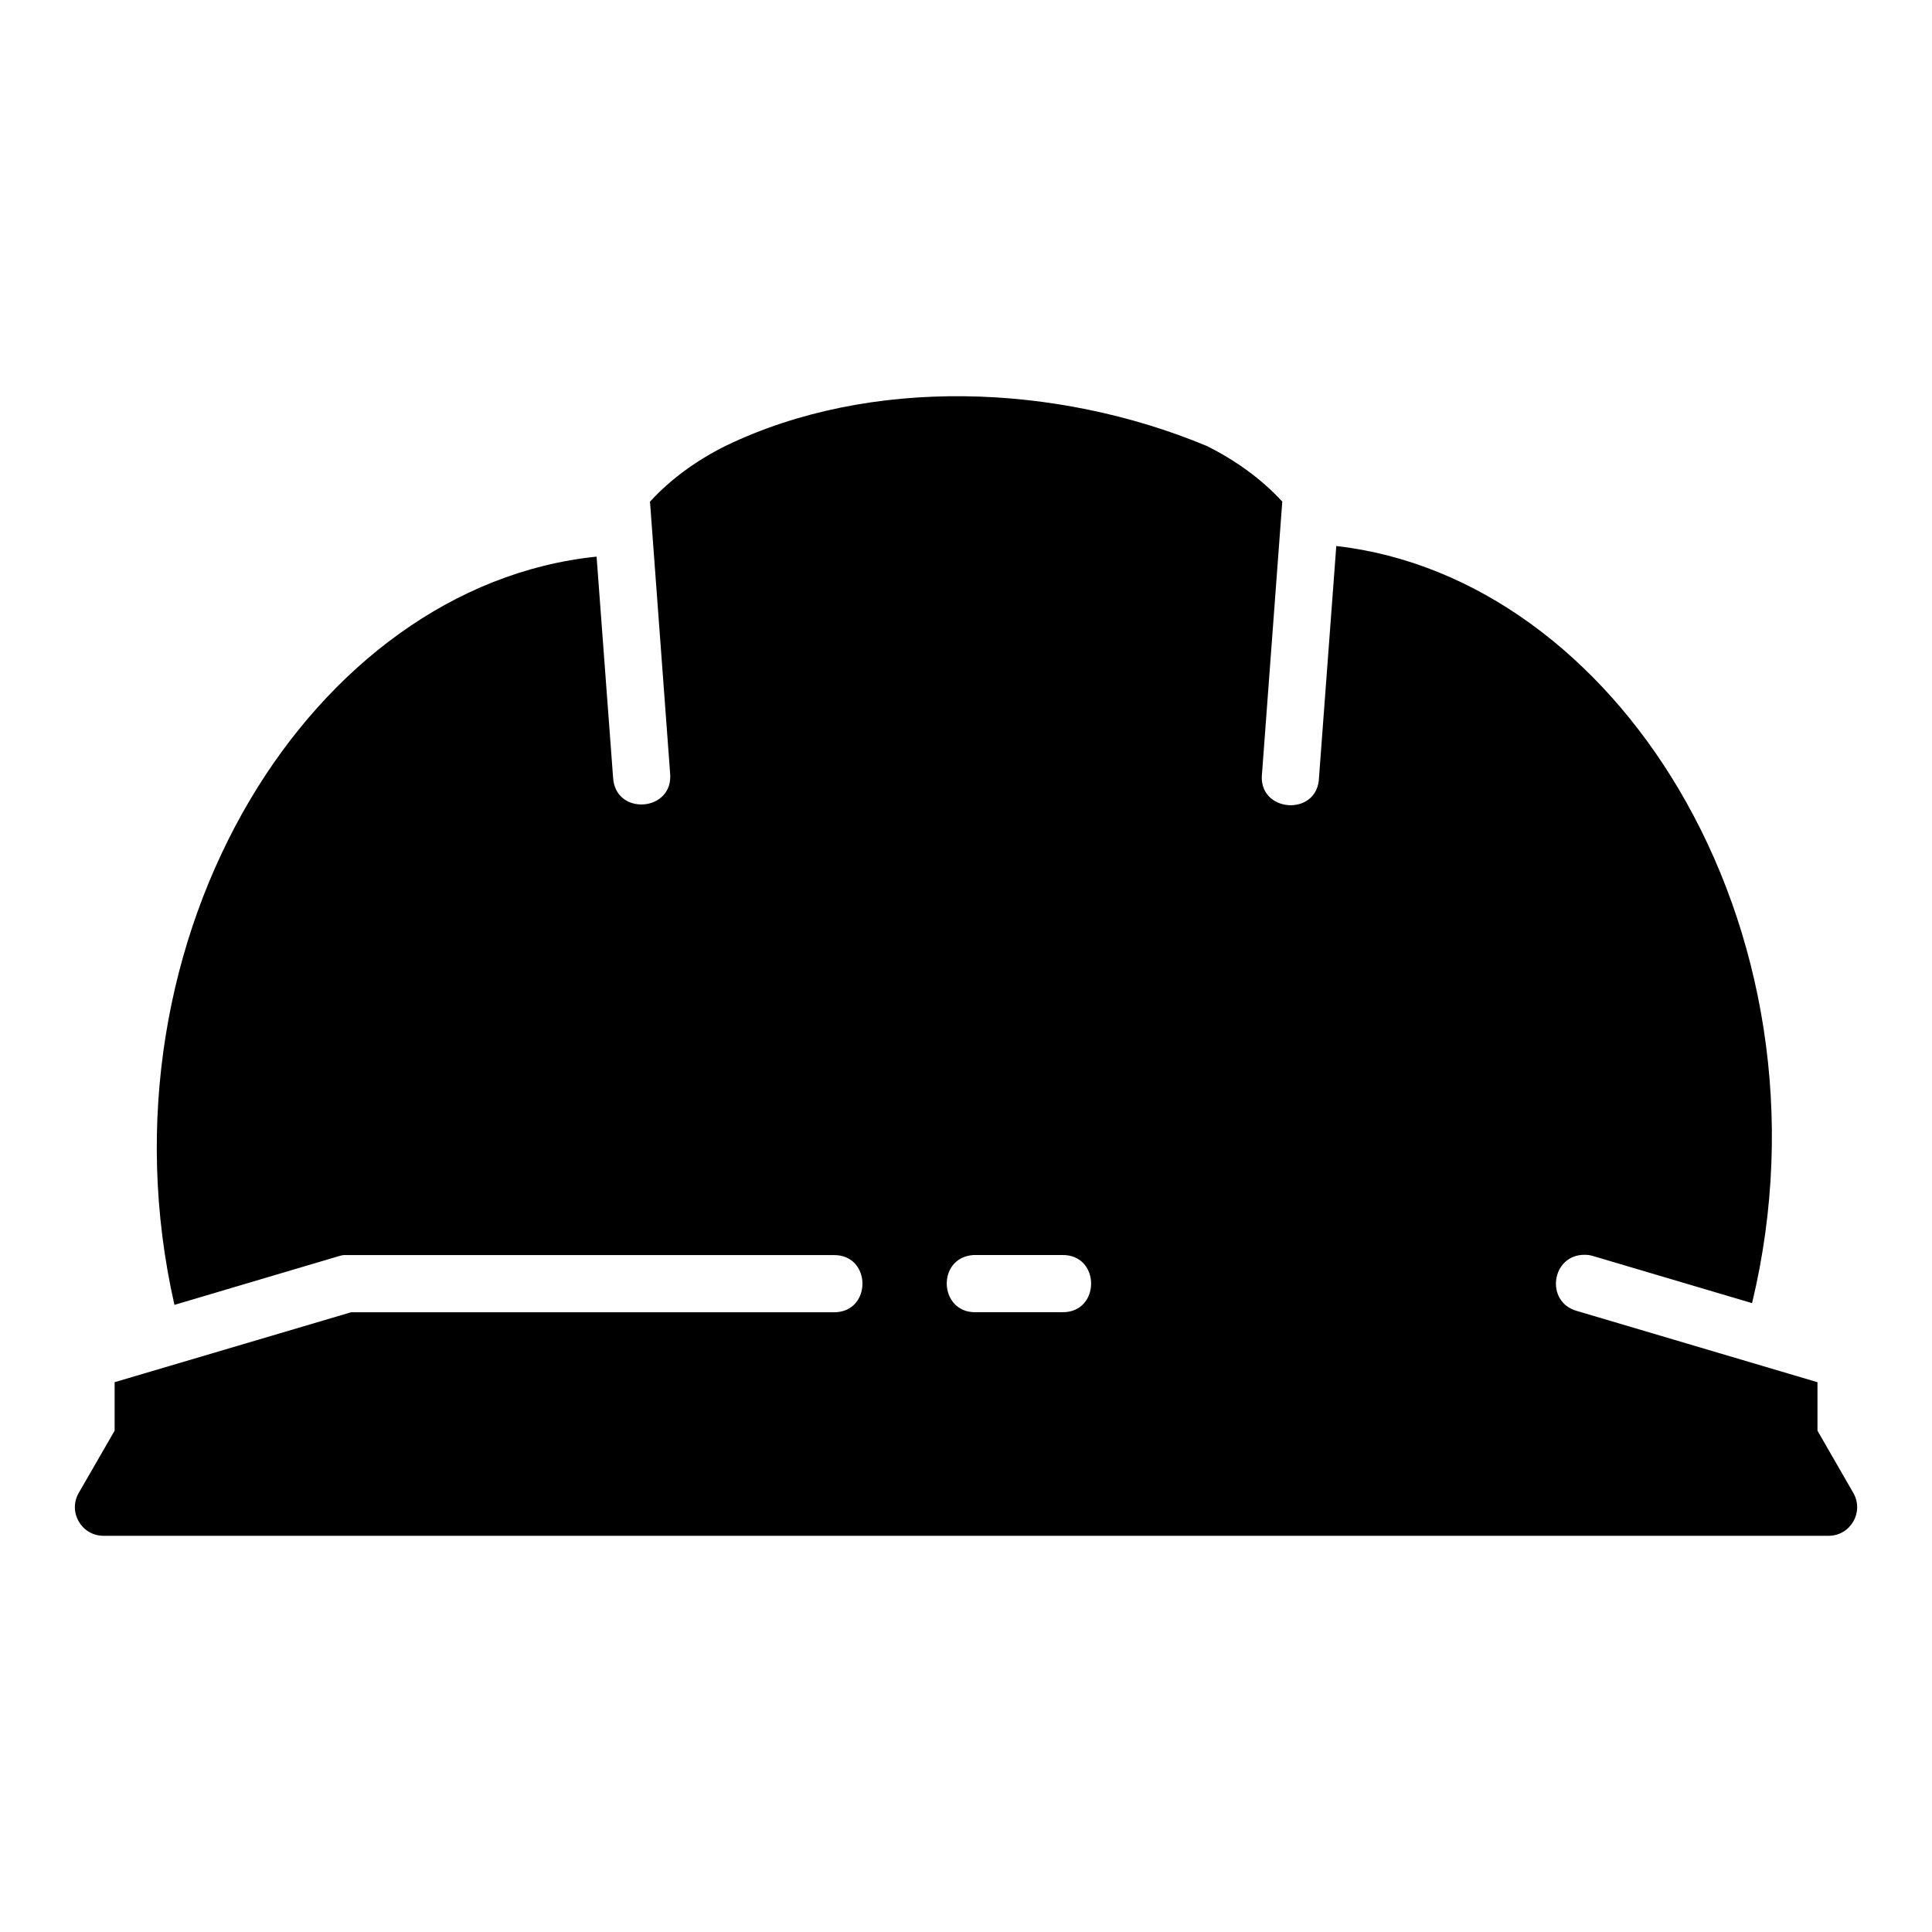
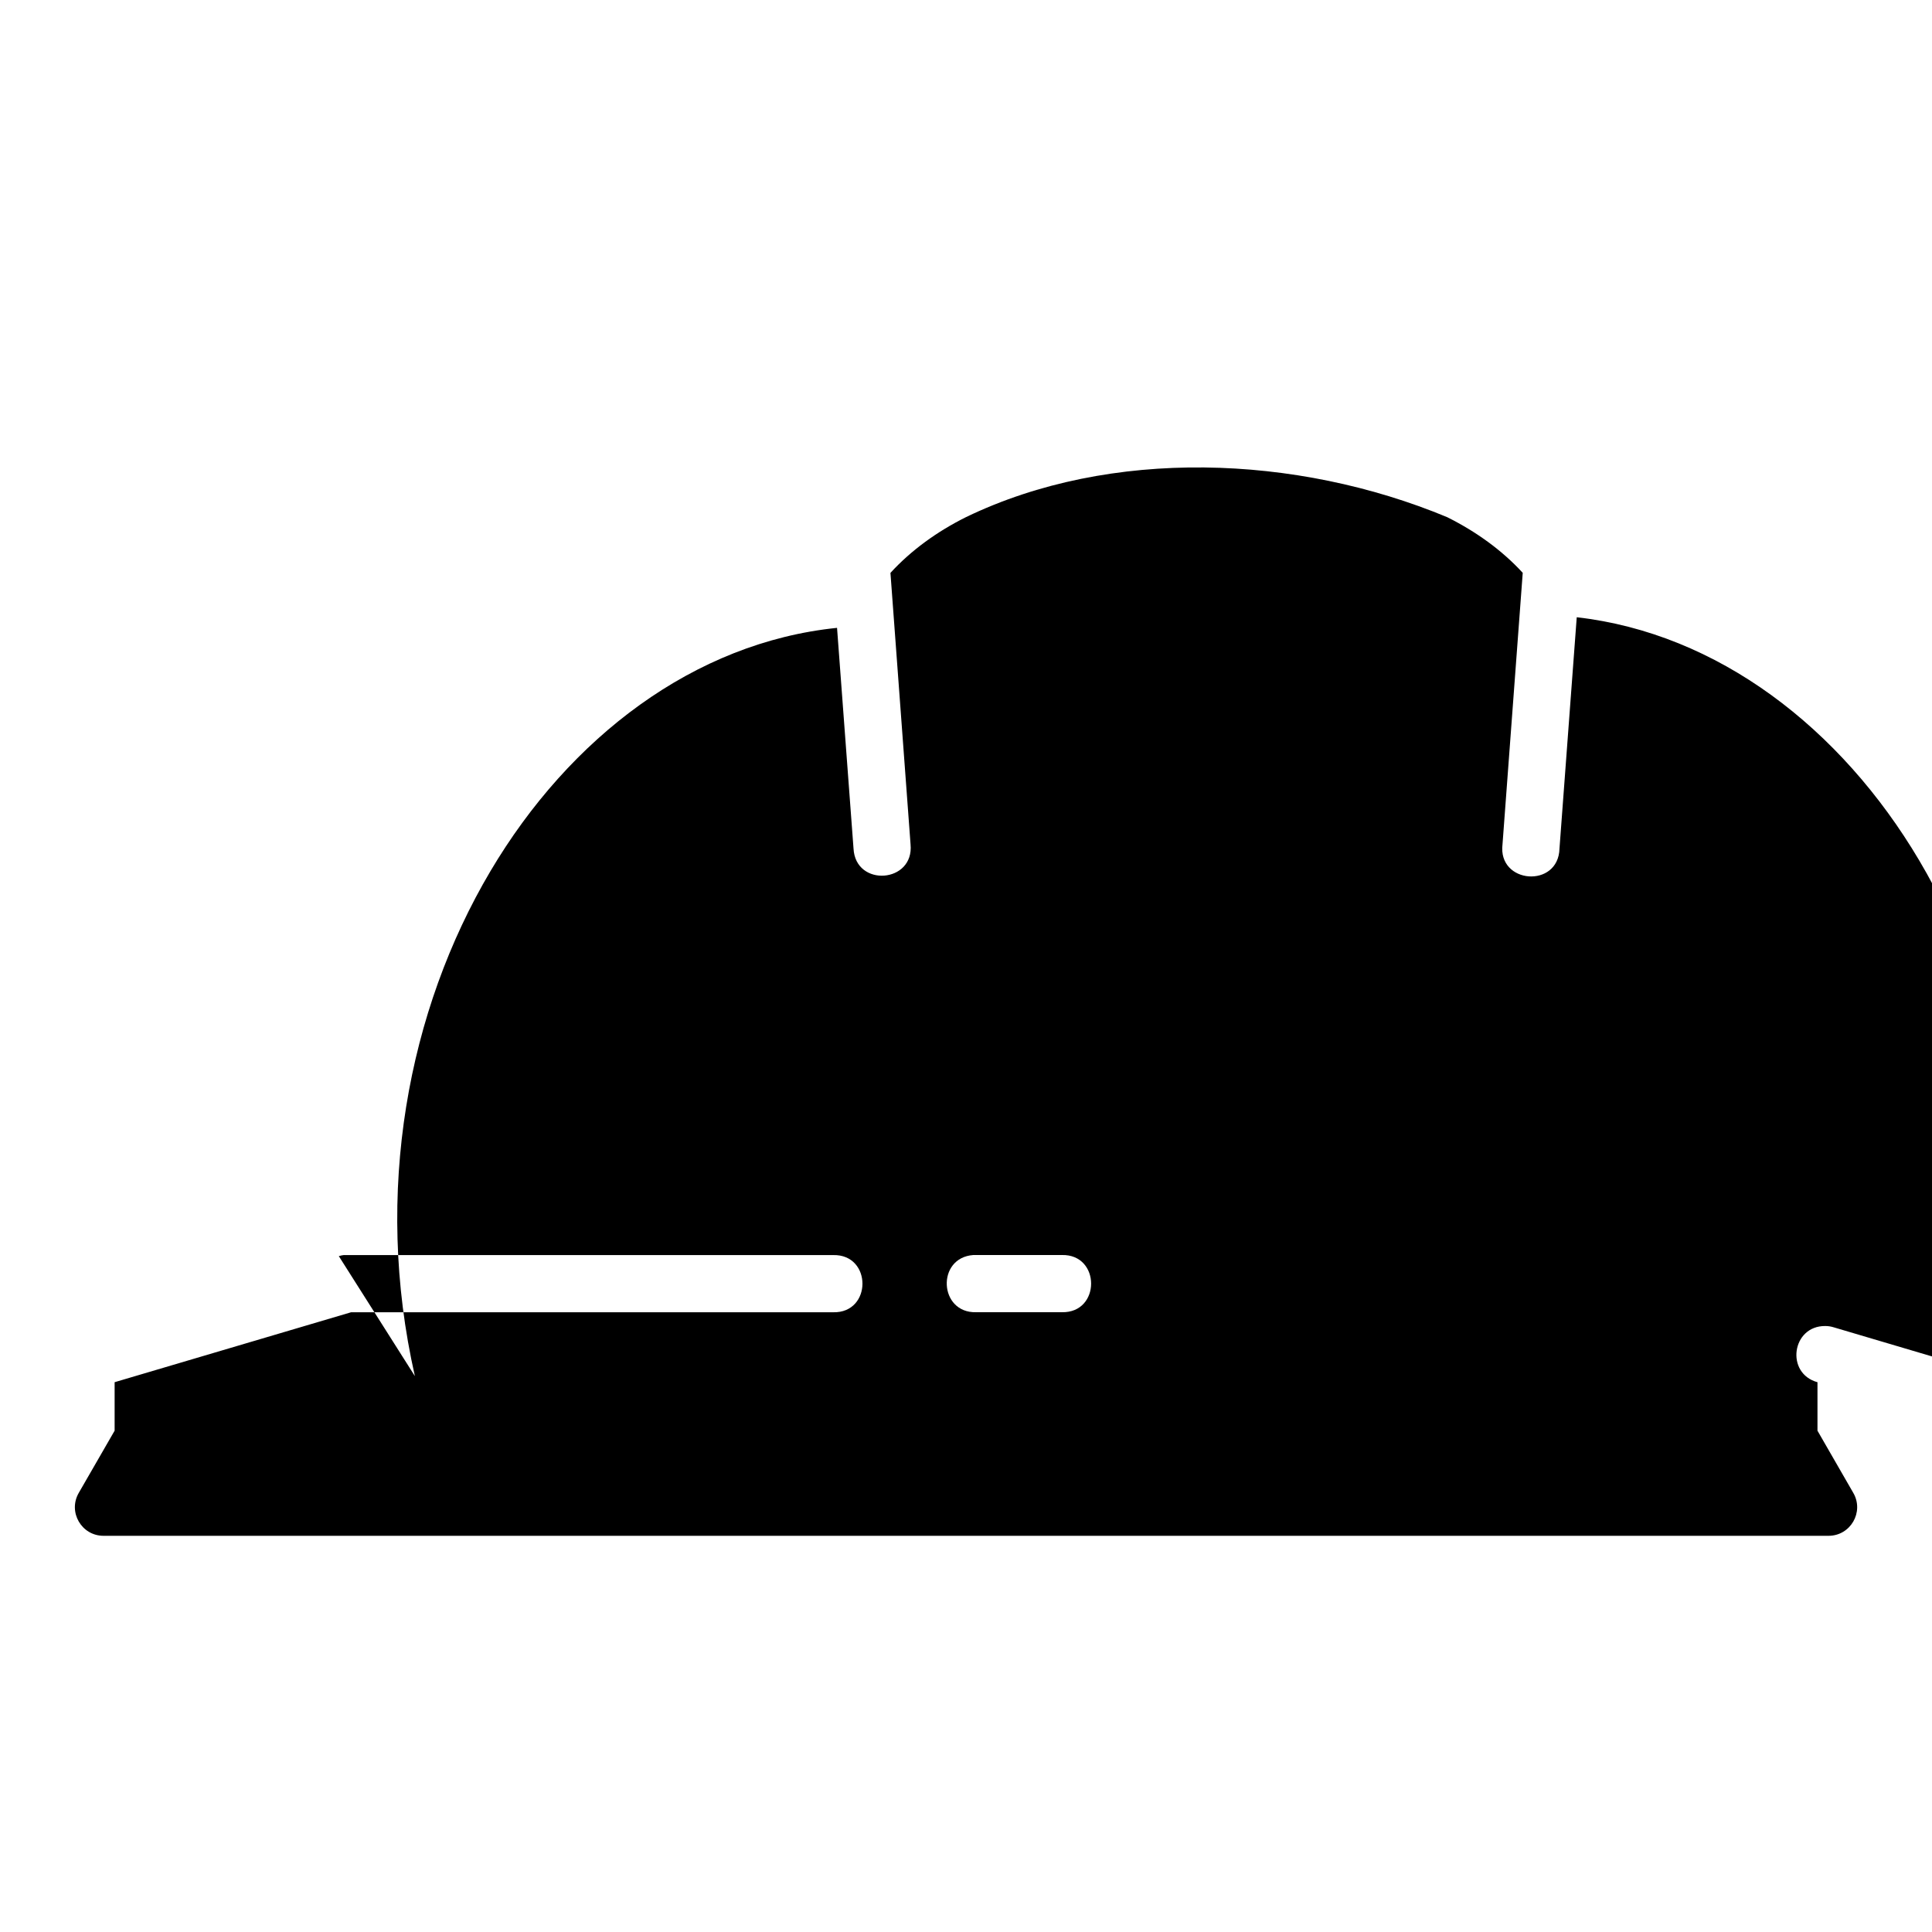
<svg xmlns="http://www.w3.org/2000/svg" fill="#000000" width="800px" height="800px" version="1.1" viewBox="144 144 512 512">
-   <path d="m233.79 476.89c0.453-0.148 0.918-0.238 1.391-0.297v0.016c0.262-0.012 0.523-0.012 0.785 0h128.84c10.336-0.238 10.336 15.391 0 15.156h-127.77l-62.66 18.531v12.848l-9.516 16.508c-2.898 5.047 0.738 11.34 6.559 11.352h457.19c5.812-0.023 9.438-6.312 6.543-11.352l-9.504-16.504v-12.848l-63.723-18.875c-8.562-2.34-6.82-14.961 2.059-14.891h0.016c0.758 0 1.512 0.117 2.234 0.344l42.082 12.465c11.93-49.605 2.738-98.781-19.434-136.21-20.809-35.125-53.41-60.172-90.754-64.434l-4.574 61.297c-0.262 10.621-16.414 9.418-15.098-1.125l5.359-71.941c-5.5-5.996-12.402-10.957-20.07-14.773-39.91-16.578-89.125-18.488-127.45 0-7.668 3.816-14.551 8.789-20.043 14.789l5.328 71.926c1.008 10.297-14.586 11.457-15.113 1.125l-4.367-58.484c-37.812 3.867-70.828 28.98-91.848 64.465-21.809 36.812-31.078 85.051-20.027 133.83zm168.17-0.297c7.746-0.004 15.648 0 23.445 0 10.336-0.238 10.336 15.391 0 15.156h-22.723c-9.891 0.27-10.594-14.461-0.727-15.156z" />
+   <path d="m233.79 476.89c0.453-0.148 0.918-0.238 1.391-0.297v0.016c0.262-0.012 0.523-0.012 0.785 0h128.84c10.336-0.238 10.336 15.391 0 15.156h-127.77l-62.66 18.531v12.848l-9.516 16.508c-2.898 5.047 0.738 11.34 6.559 11.352h457.19c5.812-0.023 9.438-6.312 6.543-11.352l-9.504-16.504v-12.848c-8.562-2.34-6.82-14.961 2.059-14.891h0.016c0.758 0 1.512 0.117 2.234 0.344l42.082 12.465c11.93-49.605 2.738-98.781-19.434-136.21-20.809-35.125-53.41-60.172-90.754-64.434l-4.574 61.297c-0.262 10.621-16.414 9.418-15.098-1.125l5.359-71.941c-5.5-5.996-12.402-10.957-20.07-14.773-39.91-16.578-89.125-18.488-127.45 0-7.668 3.816-14.551 8.789-20.043 14.789l5.328 71.926c1.008 10.297-14.586 11.457-15.113 1.125l-4.367-58.484c-37.812 3.867-70.828 28.98-91.848 64.465-21.809 36.812-31.078 85.051-20.027 133.83zm168.17-0.297c7.746-0.004 15.648 0 23.445 0 10.336-0.238 10.336 15.391 0 15.156h-22.723c-9.891 0.27-10.594-14.461-0.727-15.156z" />
</svg>